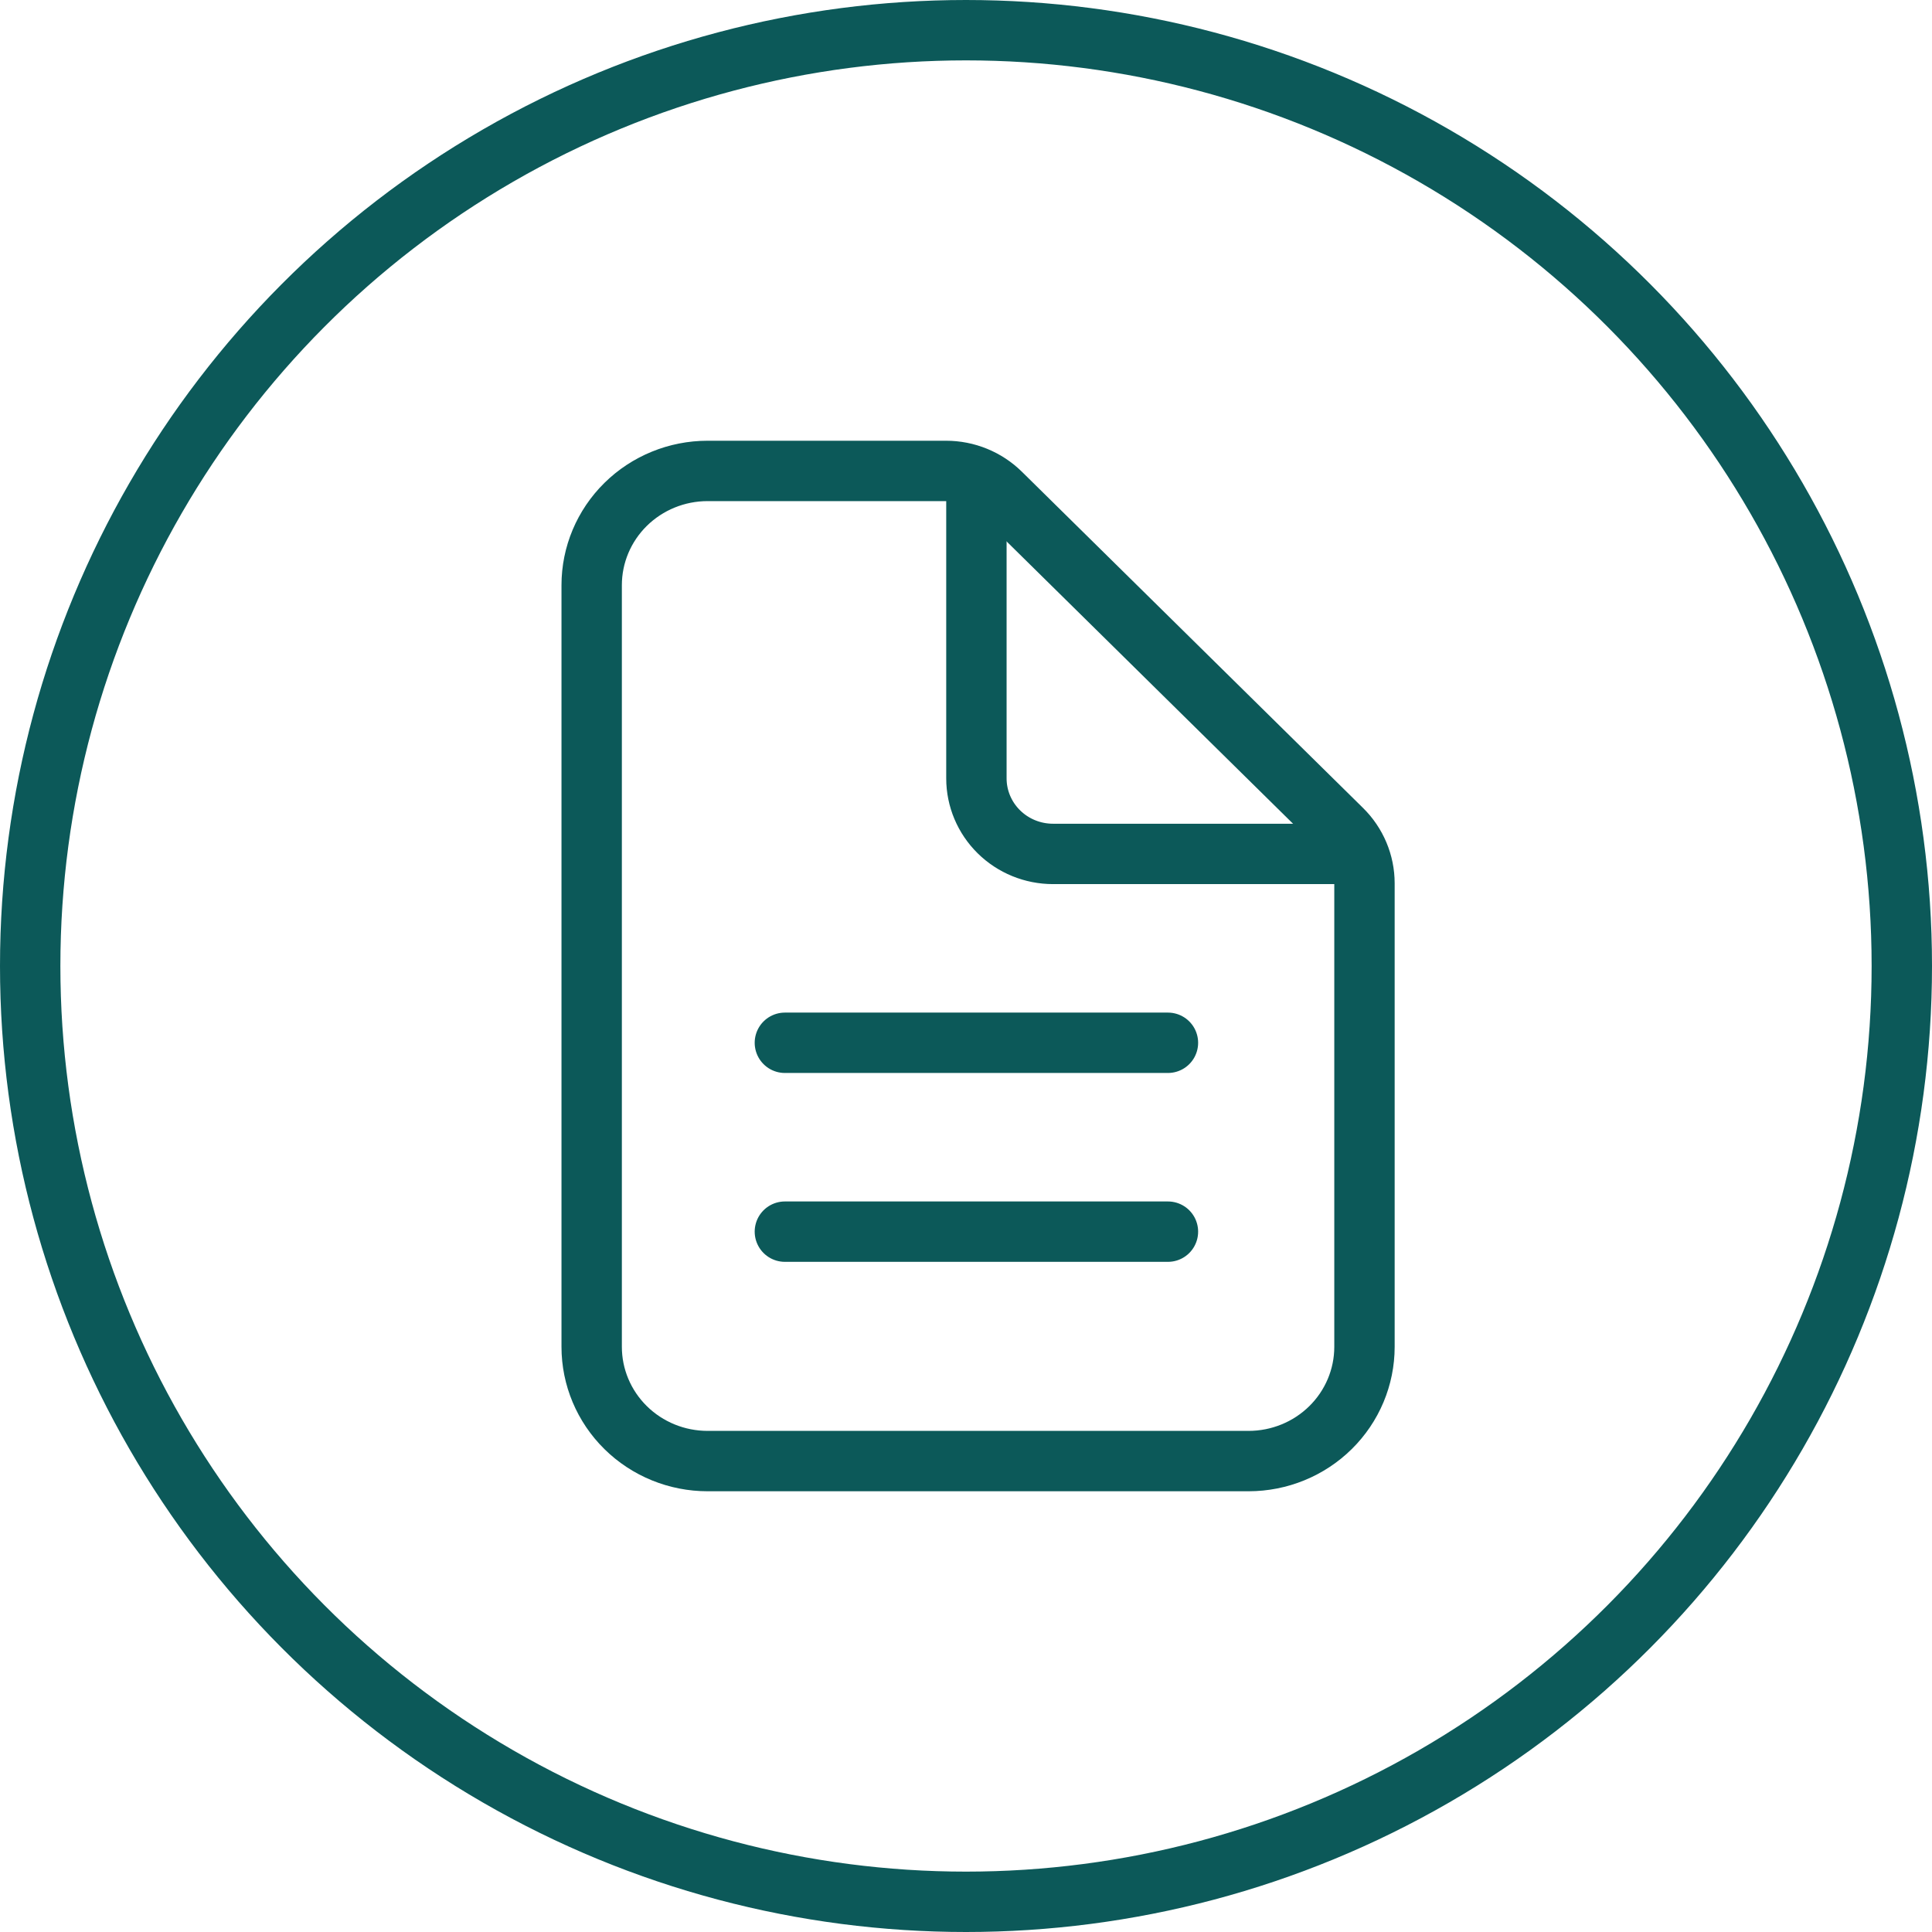
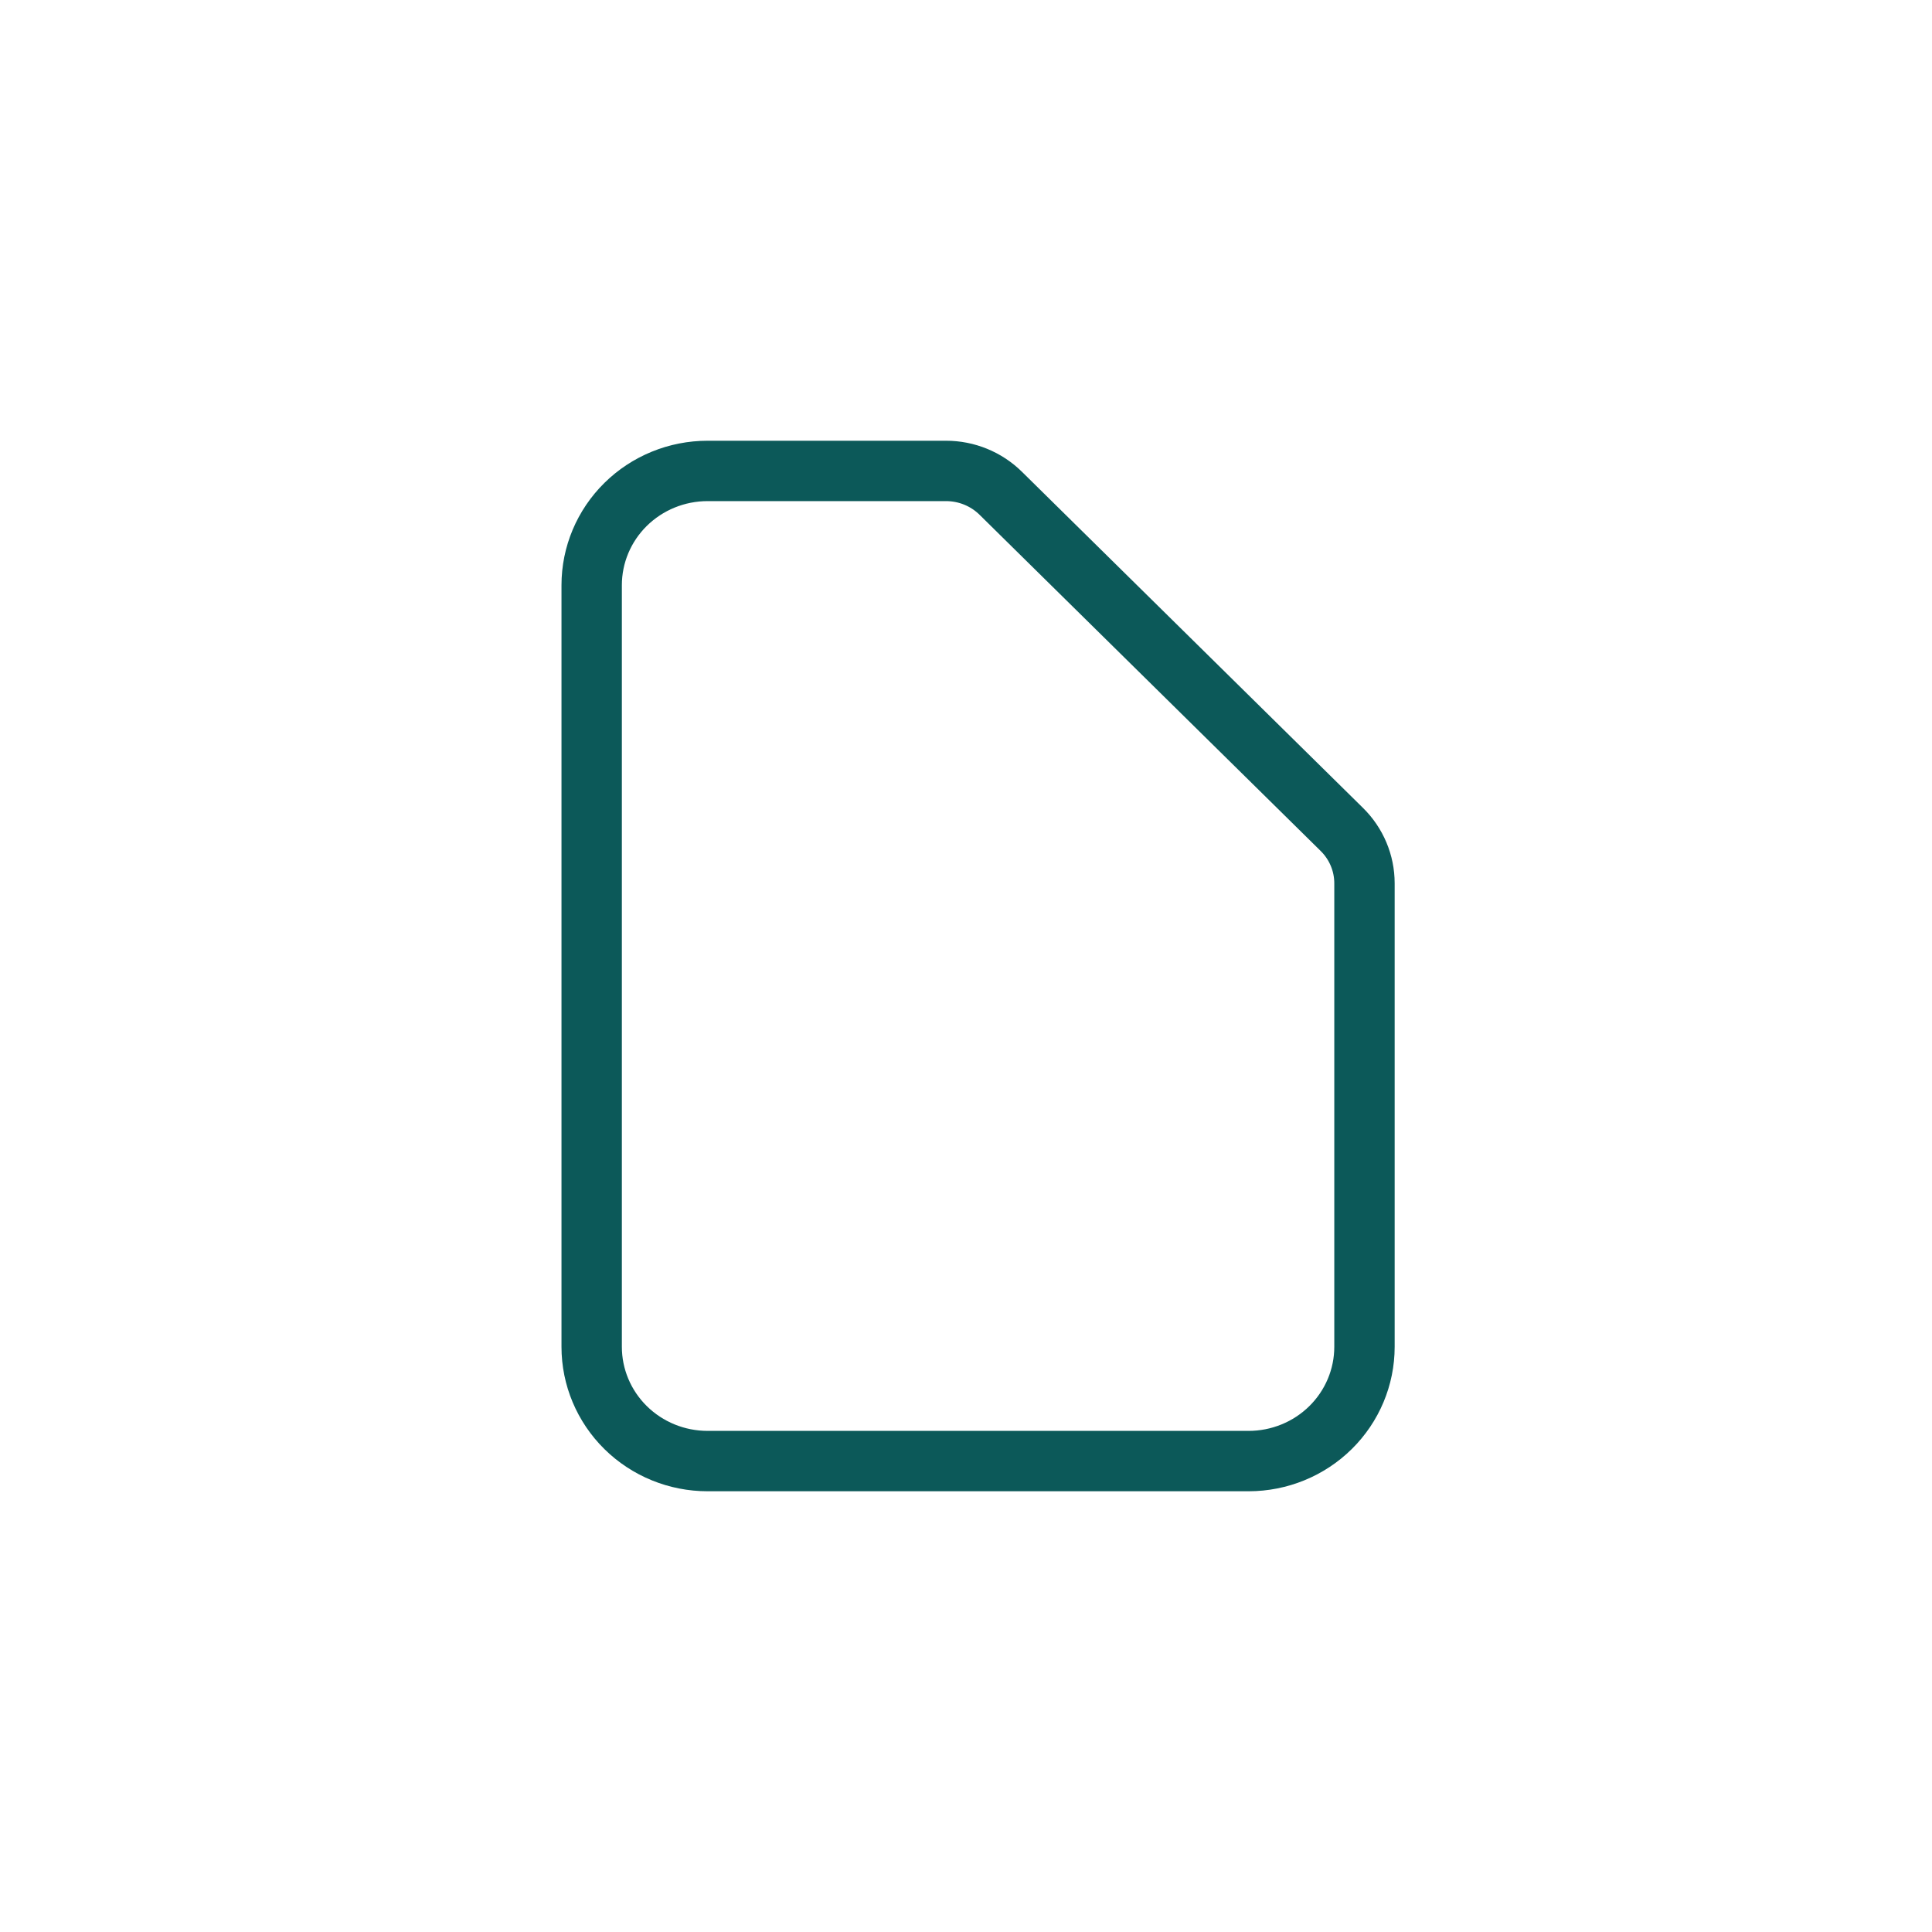
<svg xmlns="http://www.w3.org/2000/svg" width="160" height="160" viewBox="0 0 160 160" fill="none">
  <path d="M113 73.15V111.538C113 114.048 111.989 116.454 110.188 118.229C108.388 120.003 105.946 121 103.4 121H58.6C56.054 121 53.612 120.003 51.812 118.229C50.011 116.454 49 114.048 49 111.538V48.462C49 45.952 50.011 43.546 51.812 41.771C53.612 39.997 56.054 39 58.6 39H78.35C80.047 39 81.674 39.665 82.874 40.847L111.126 68.692C112.326 69.874 113 71.478 113 73.15Z" stroke="#0C5959" stroke-width="5" stroke-linejoin="round" />
-   <path d="M80.862 41V64.462C80.862 66.121 81.531 67.712 82.72 68.885C83.91 70.059 85.524 70.718 87.207 70.718H111M65 86.359H96.724M65 102H96.724" stroke="#0C5959" stroke-width="5" stroke-linecap="round" stroke-linejoin="round" />
-   <circle cx="80" cy="80" r="77.5" stroke="#0C5959" stroke-width="5" />
</svg>